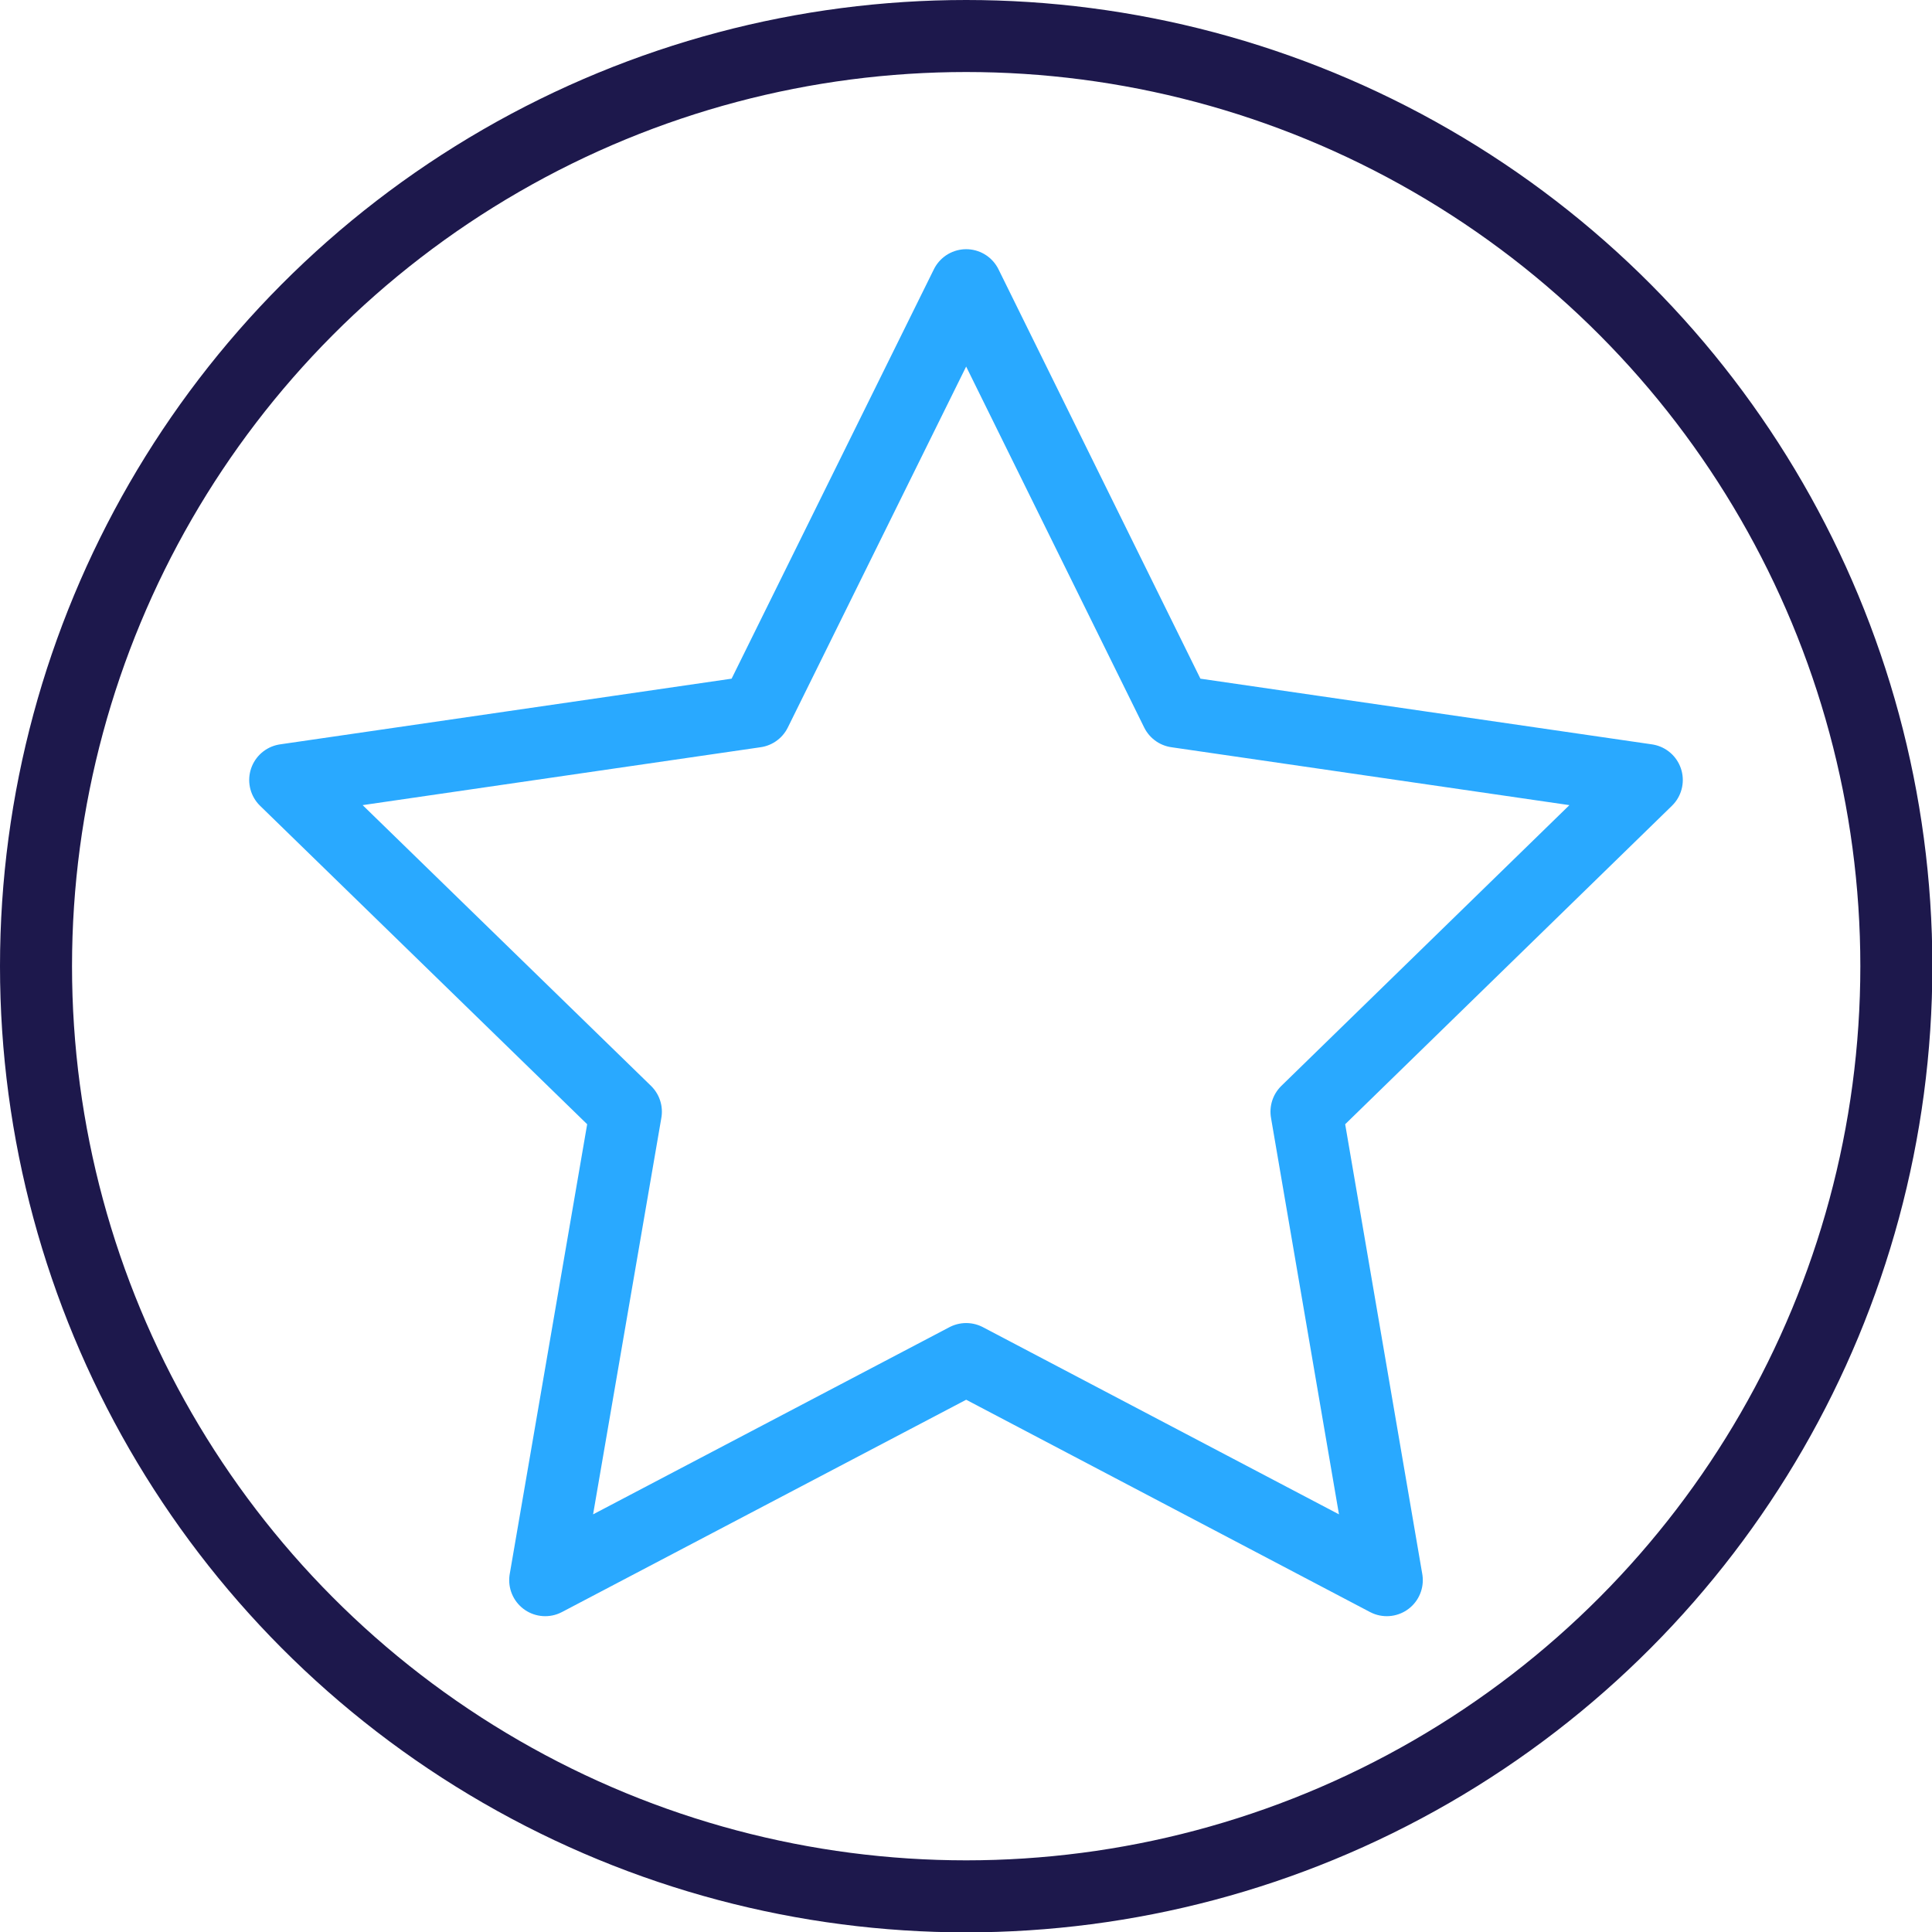
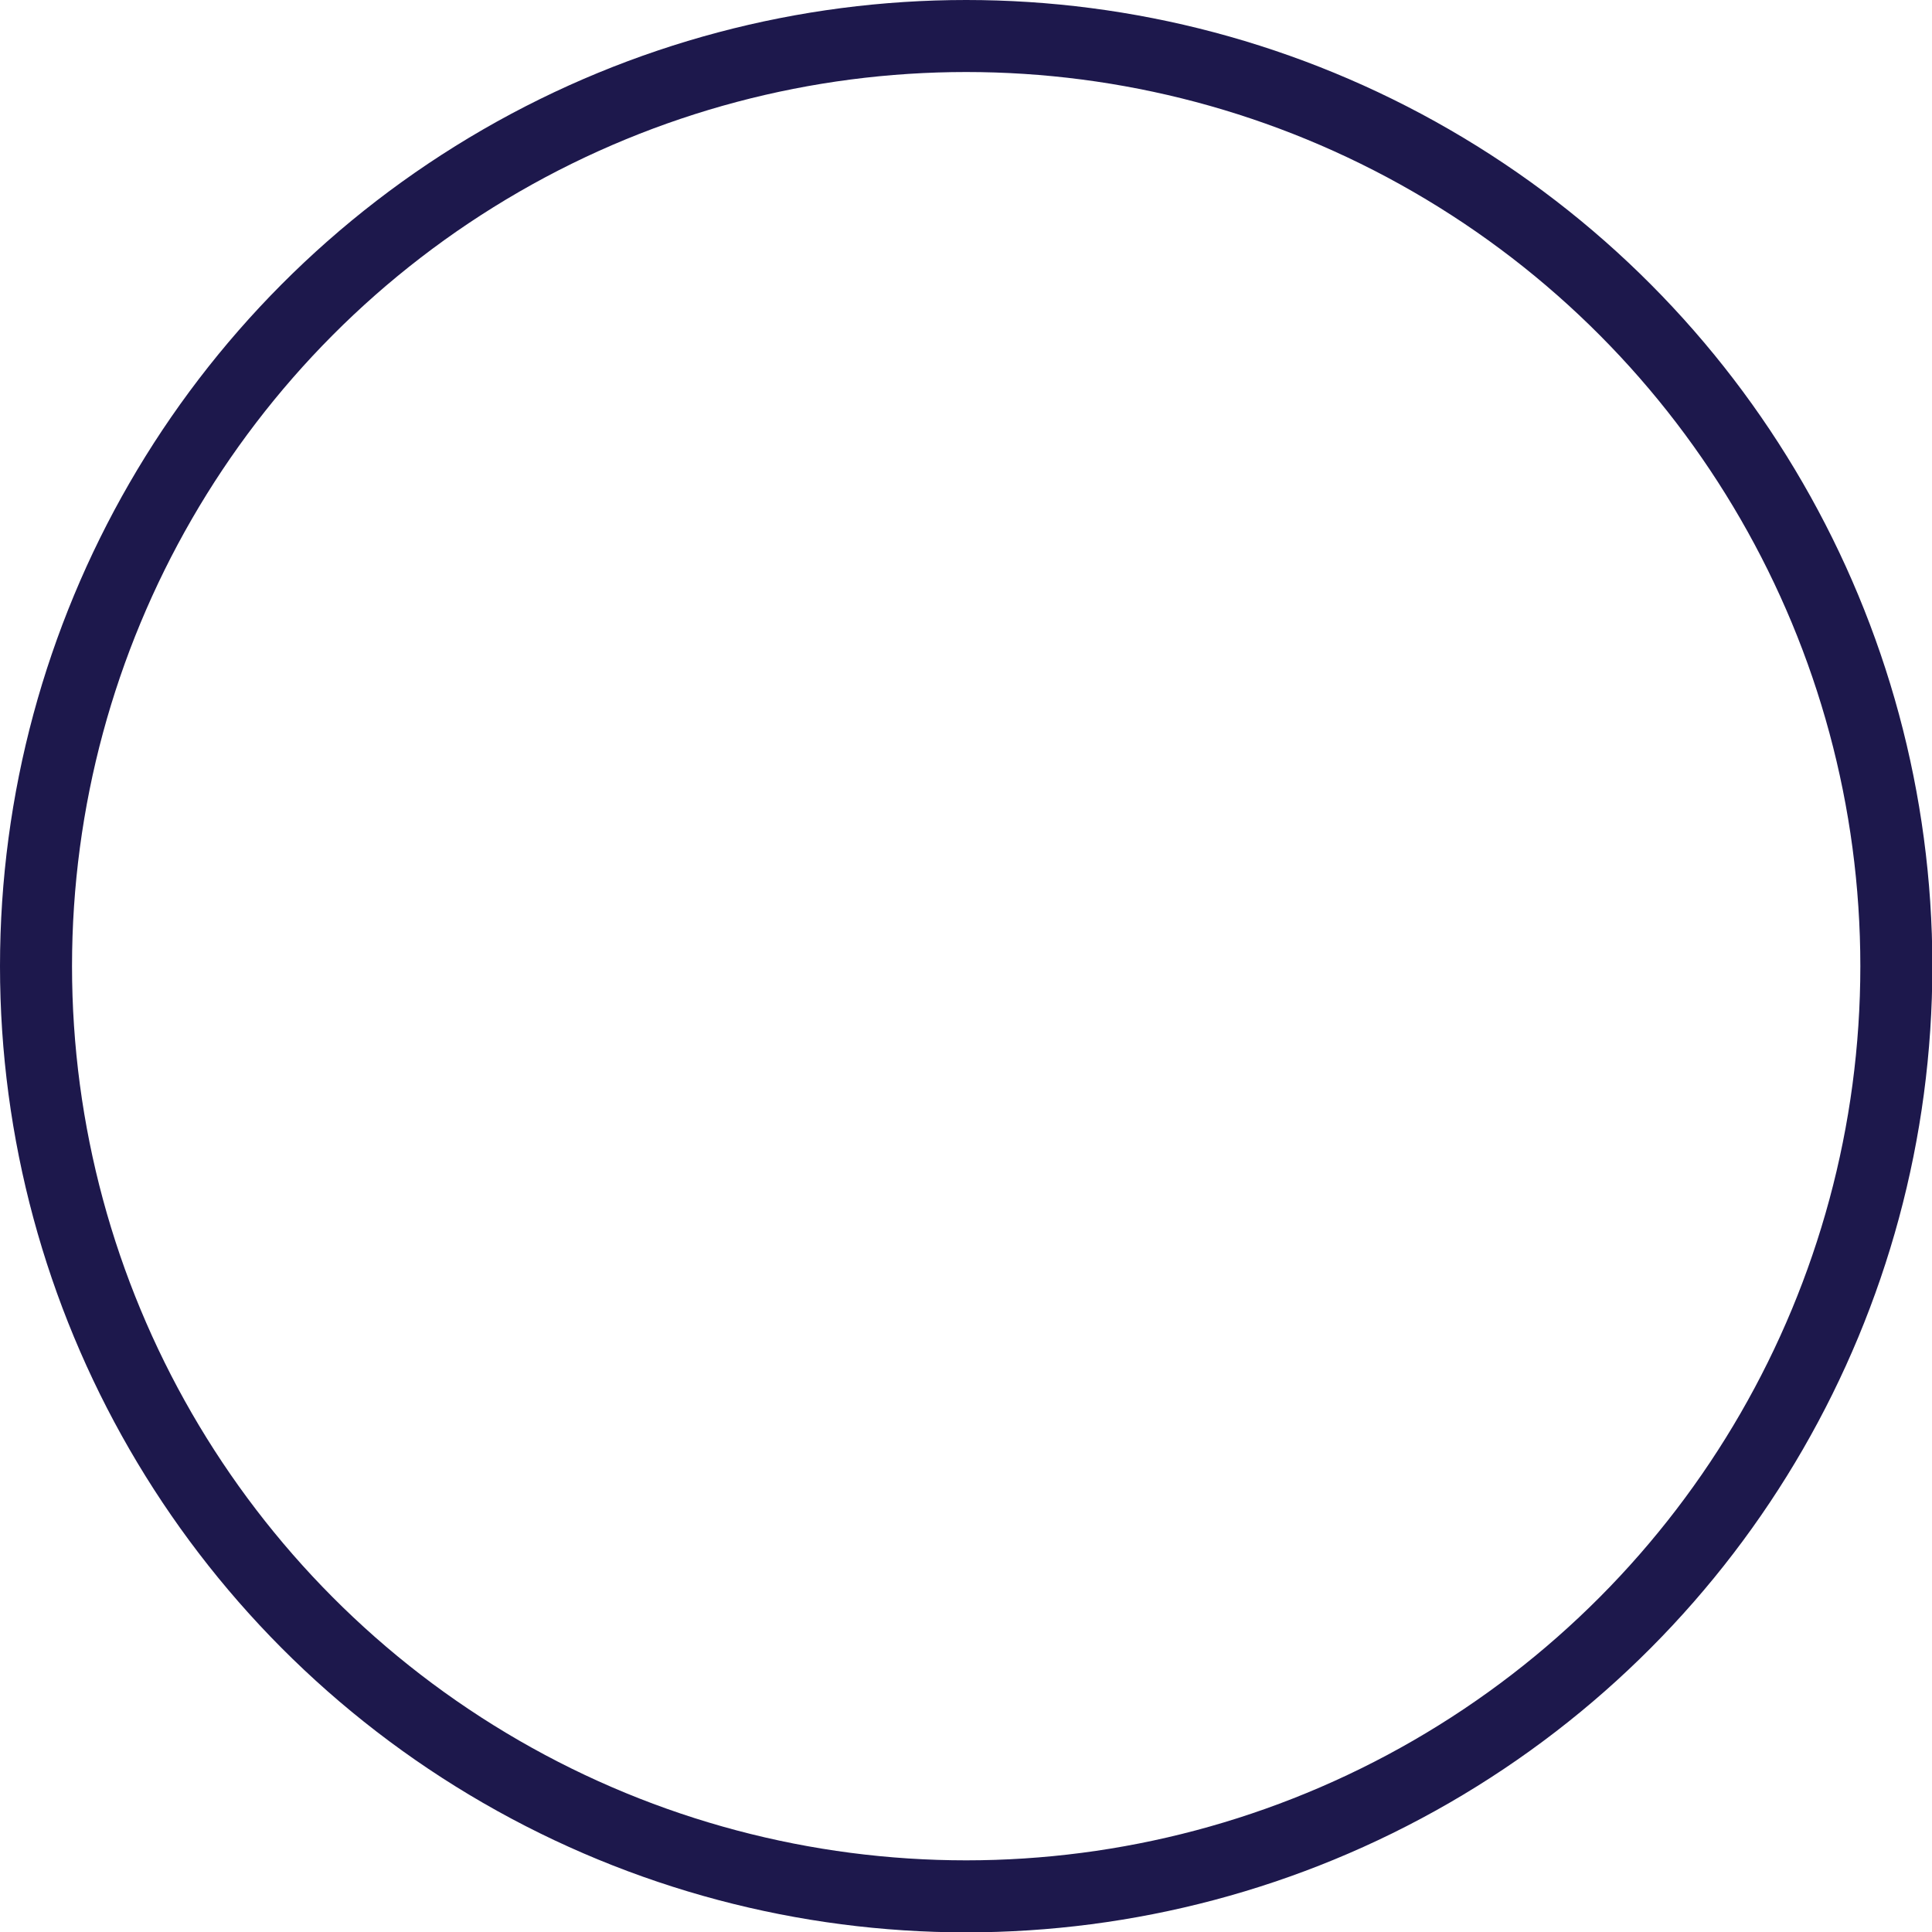
<svg xmlns="http://www.w3.org/2000/svg" viewBox="0 0 53.65 53.65">
  <defs>
    <style>.cls-1,.cls-2{fill:none;stroke-linecap:round;stroke-linejoin:round;stroke-width:2px;}.cls-1{stroke:#1d184c;}.cls-2{stroke:#29a9ff;}</style>
  </defs>
  <g id="Calque_2" data-name="Calque 2">
    <g id="Calque_1-2" data-name="Calque 1">
      <circle class="cls-1" cx="26.83" cy="26.83" r="25.83" />
-       <polygon class="cls-2" points="26.83 7.92 32.67 19.76 45.73 21.66 36.28 30.87 38.51 43.88 26.83 37.74 15.14 43.88 17.38 30.87 7.92 21.66 20.98 19.76 26.83 7.92" />
    </g>
  </g>
</svg>